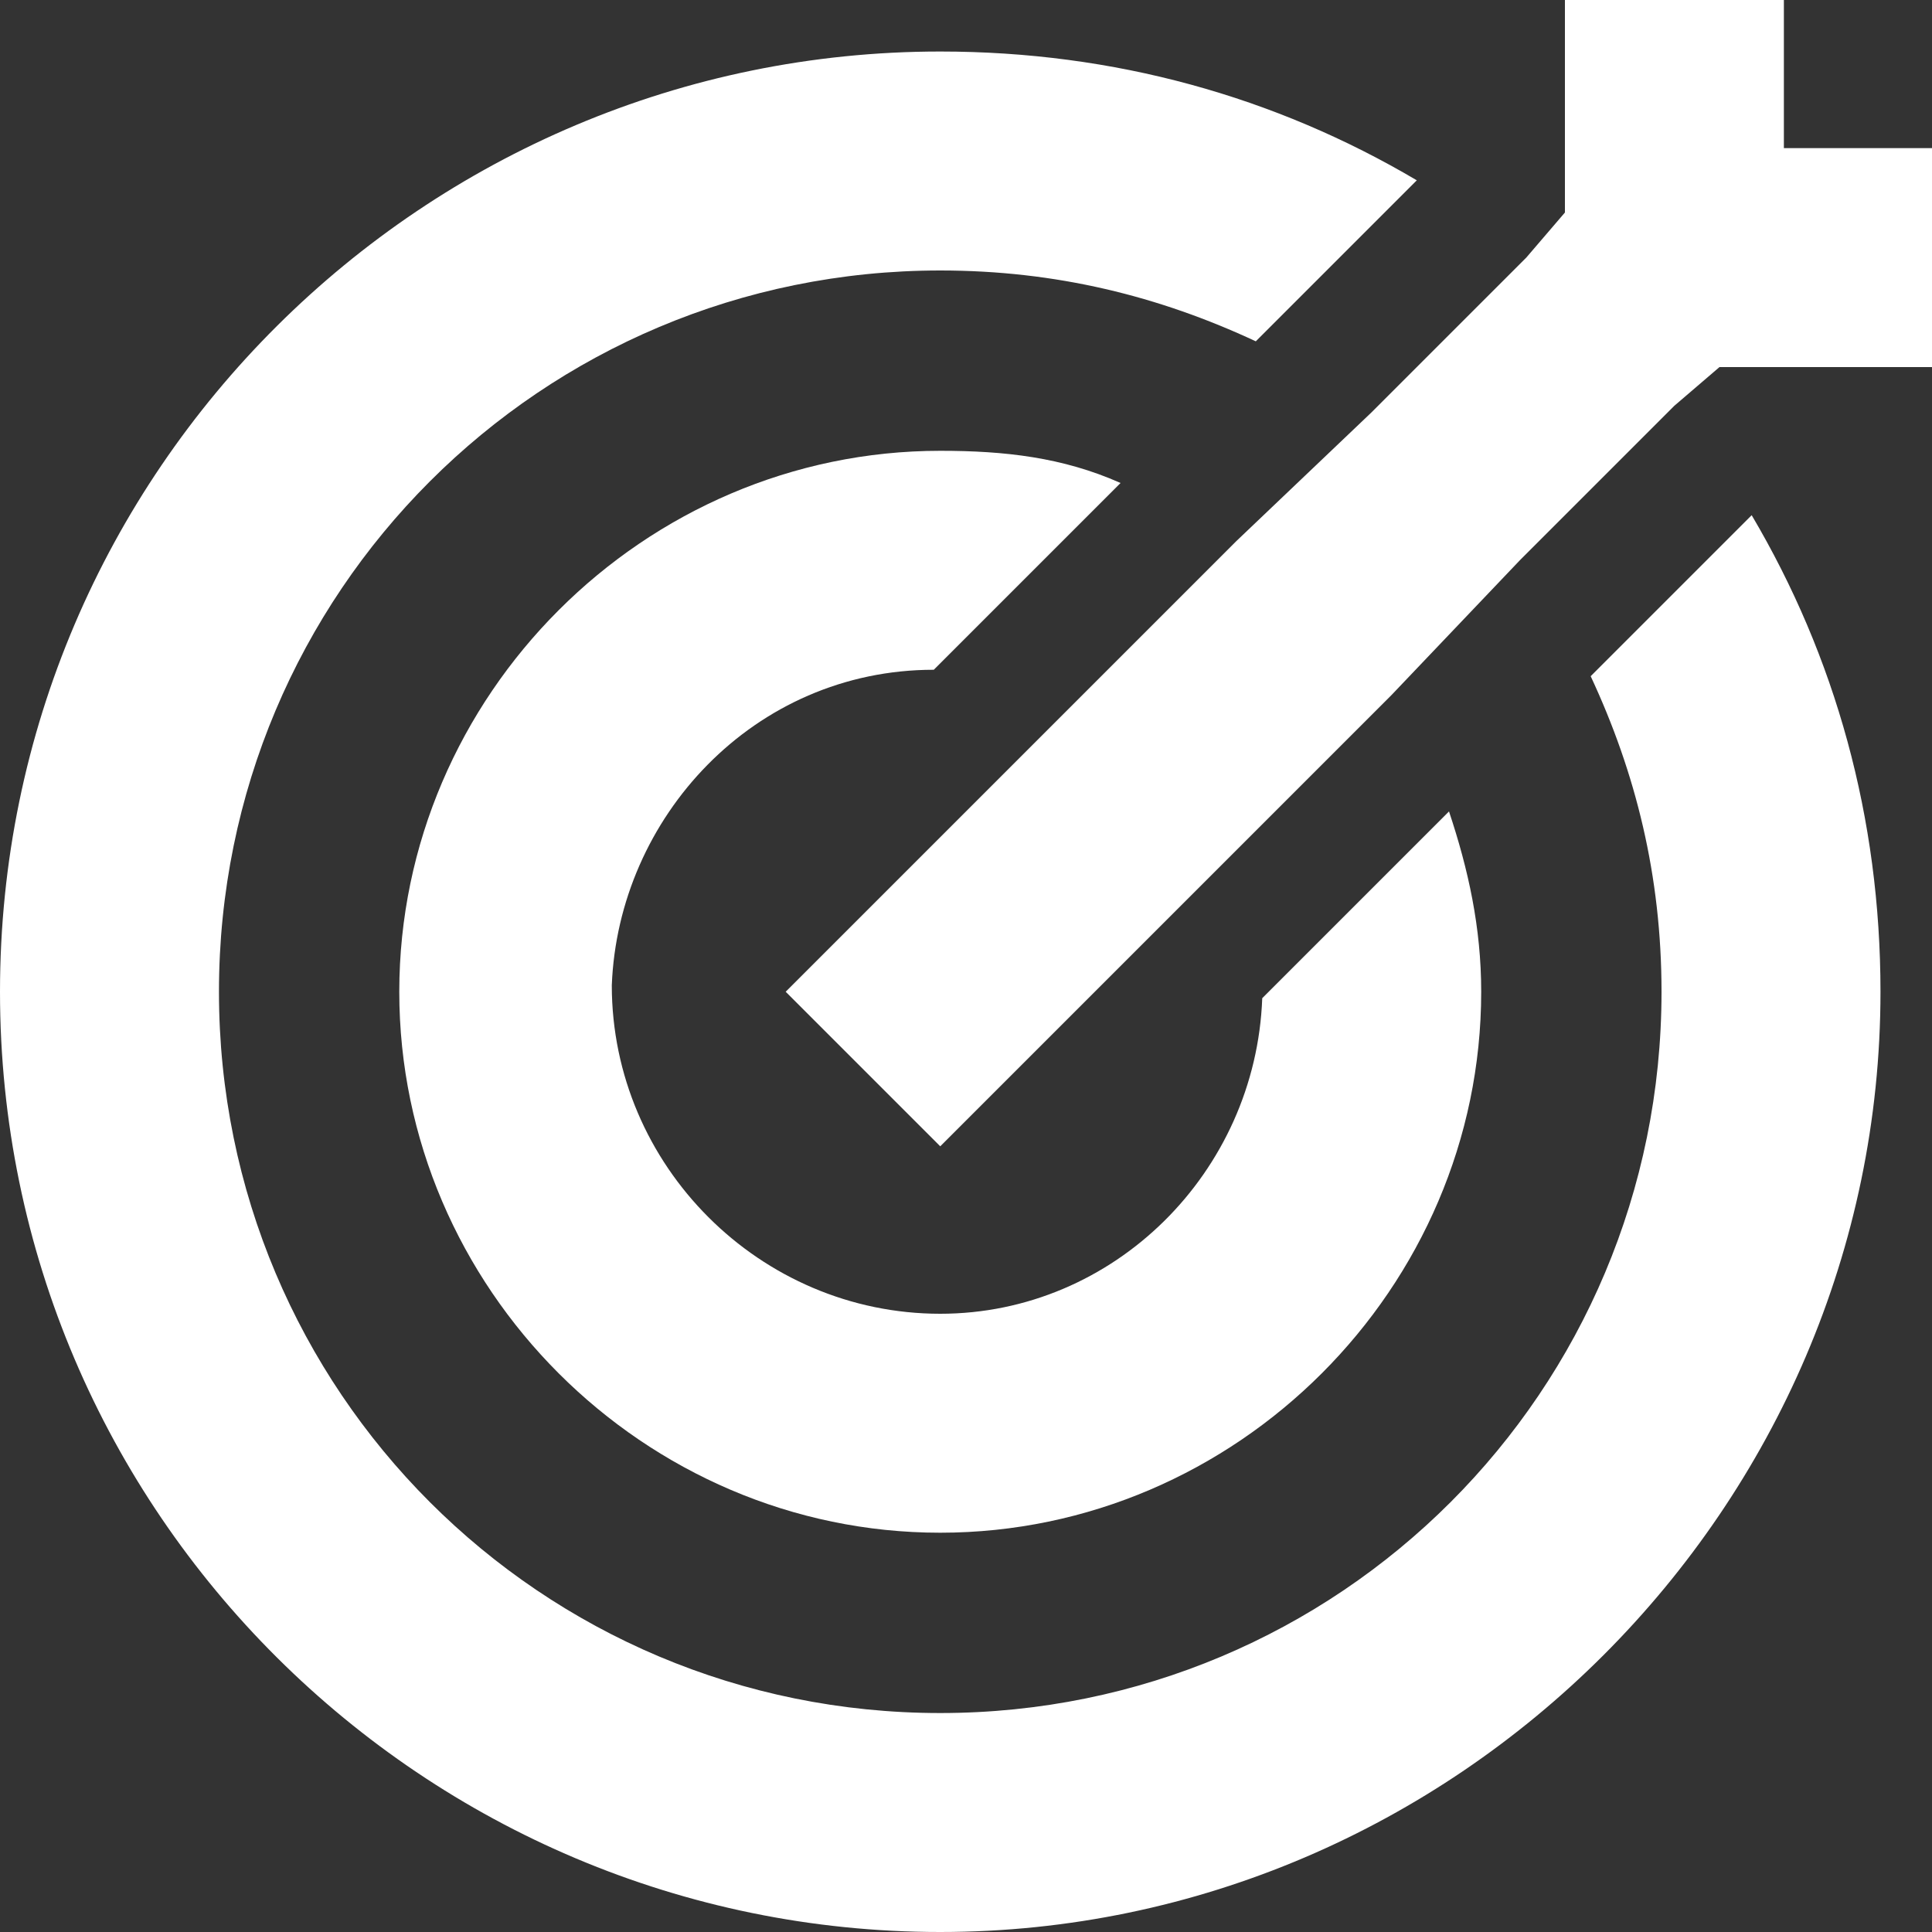
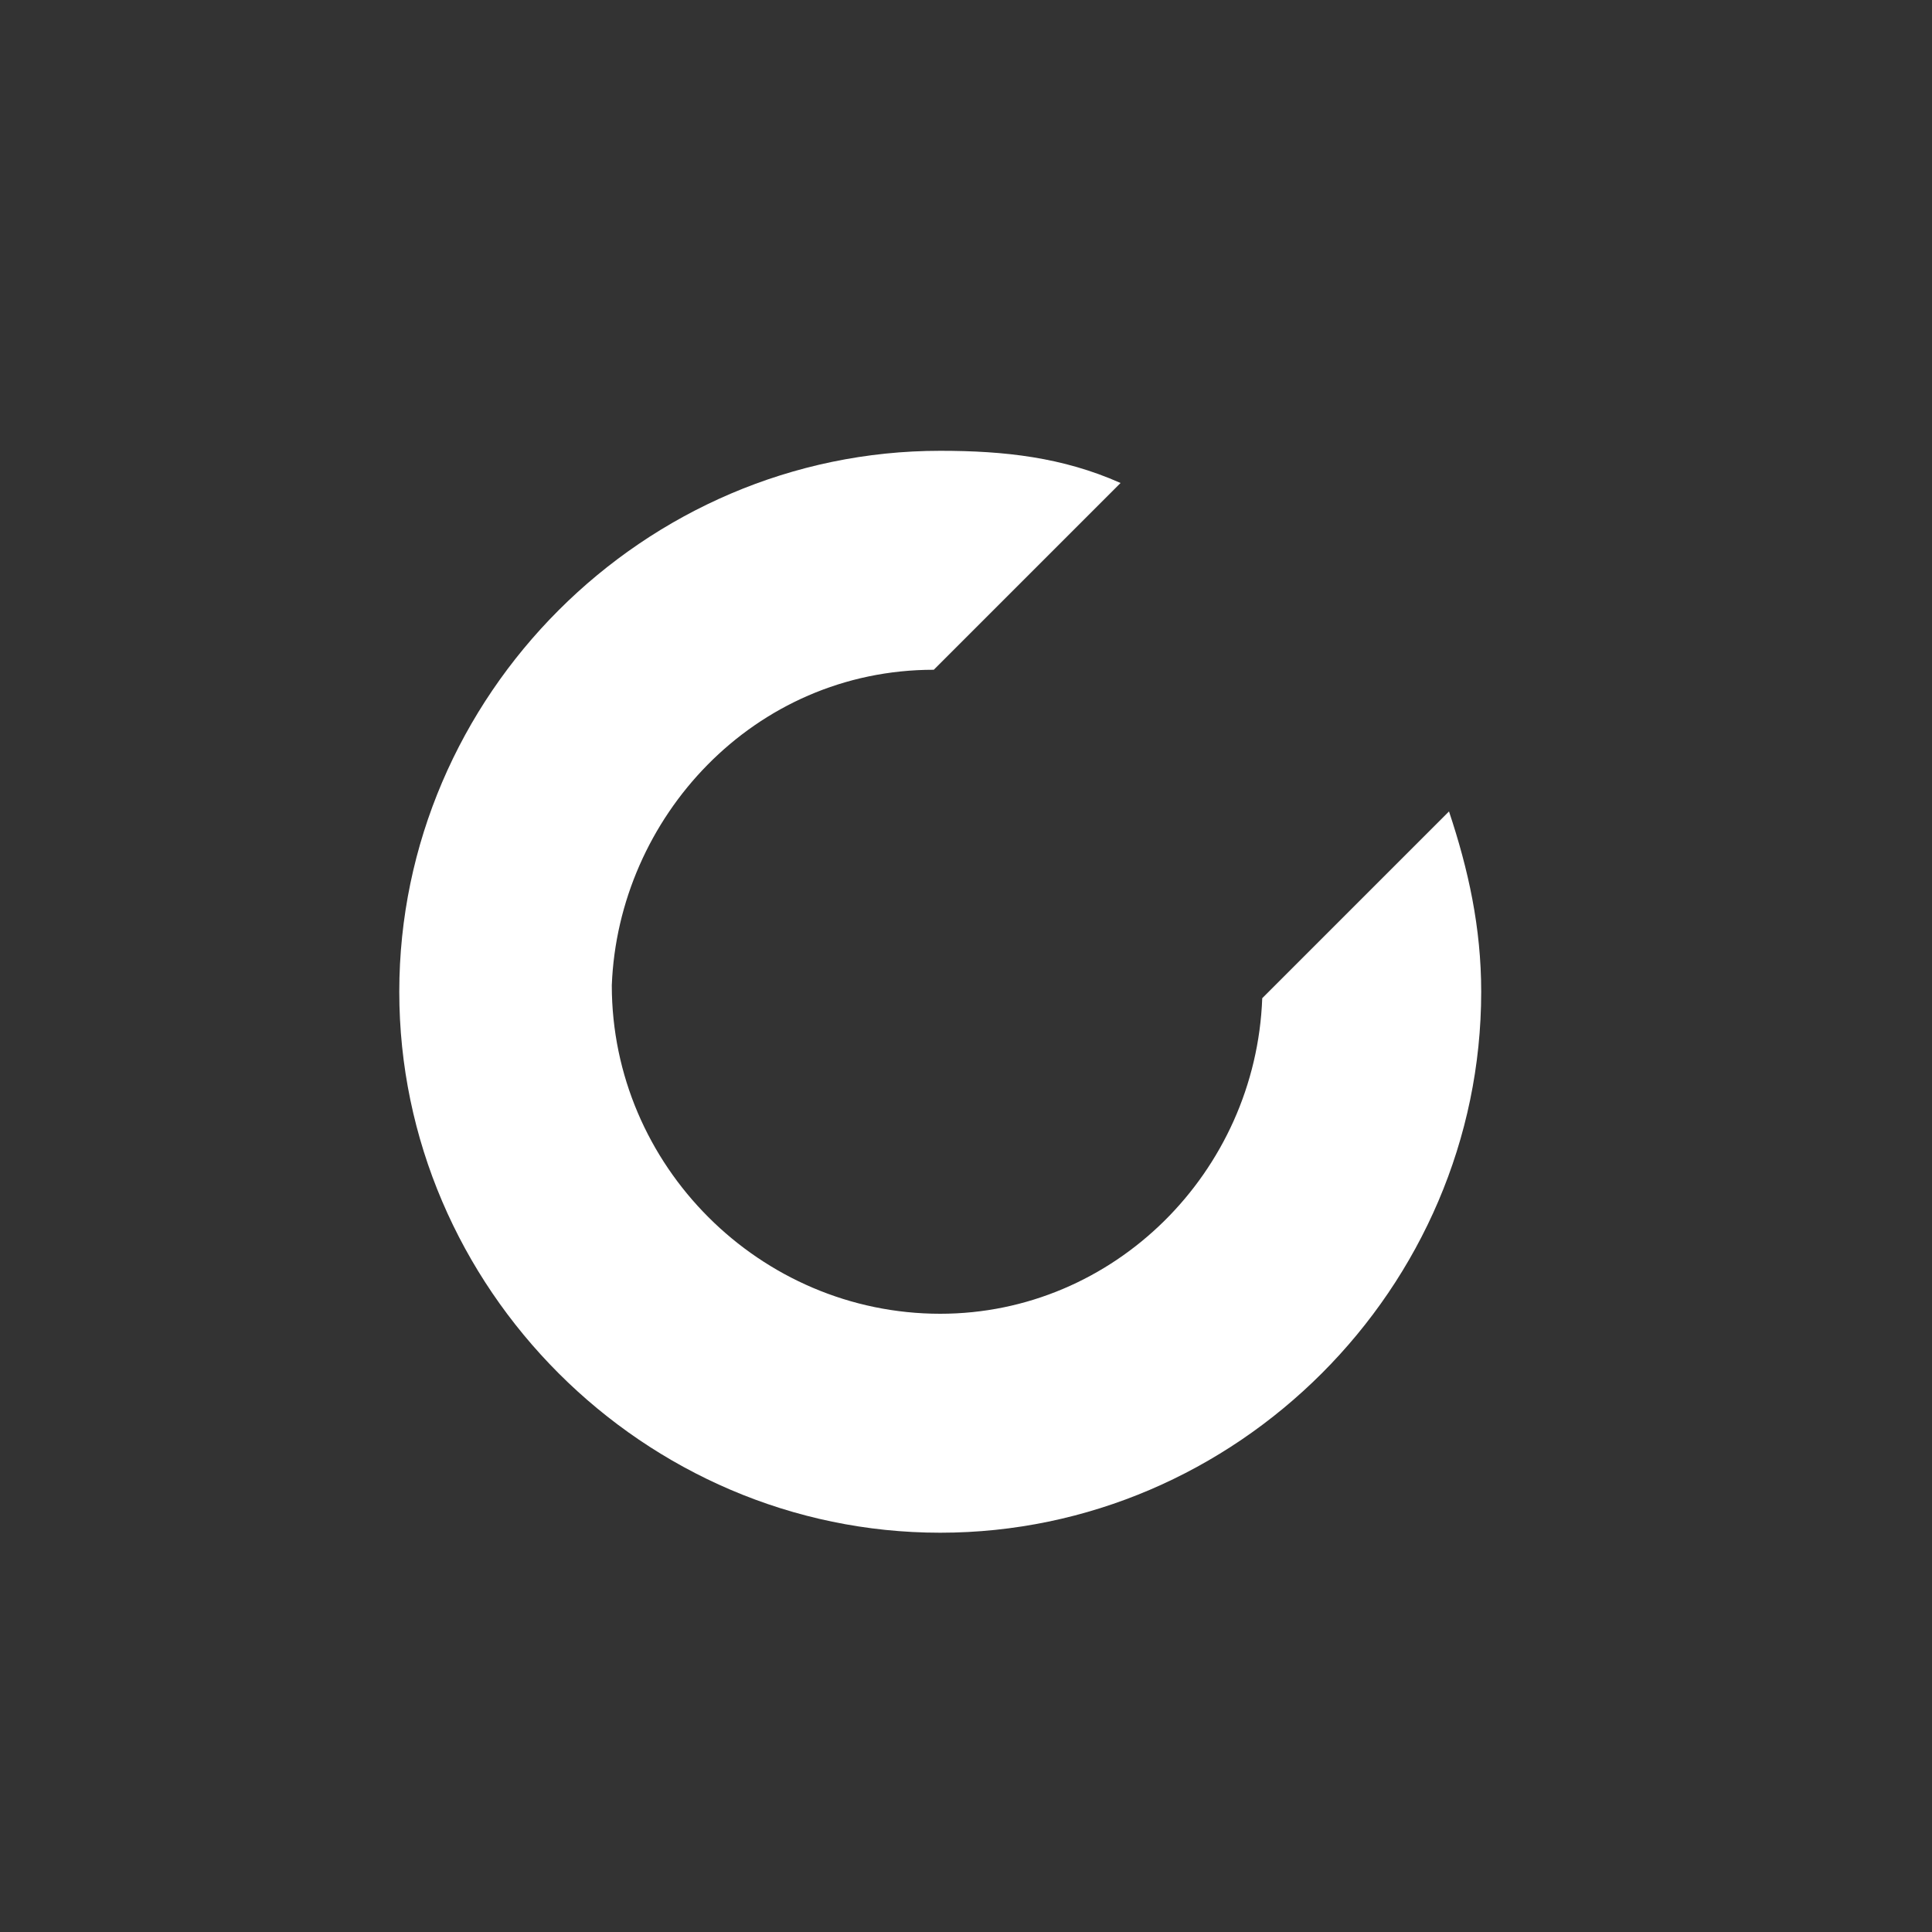
<svg xmlns="http://www.w3.org/2000/svg" version="1.1" id="Layer_1" x="0px" y="0px" viewBox="0 0 30 30" style="enable-background:new 0 0 30 30;" xml:space="preserve">
  <rect x="0" y="0" width="30" height="30" fill="#333333" stroke="none" />
  <style type="text/css">
	.st0{fill:#FFFFFF;}
</style>
  <g>
    <g>
-       <path class="st0" d="M24.7,10.5c0.7,1.5,1.1,3.1,1.1,4.9c0,6.2-5,11.2-11.2,11.2s-11.2-5-11.2-11.2s5-11.2,11.2-11.2    c1.8,0,3.4,0.4,4.9,1.1L22,2.8c-2.2-1.3-4.7-2-7.4-2C6.6,0.8,0,7.3,0,15.4S6.6,30,14.6,30s14.6-6.6,14.6-14.6c0-2.7-0.7-5.2-2-7.4    L24.7,10.5z" />
      <path class="st0" d="M14.5,10.4l2.9-2.9C16.5,7.1,15.6,7,14.6,7c-4.6,0-8.4,3.8-8.4,8.4s3.8,8.4,8.4,8.4S23,20,23,15.4    c0-1-0.2-1.9-0.5-2.8l-2.9,2.9c-0.1,2.7-2.3,4.9-5,4.9c-2.8,0-5.1-2.3-5.1-5.1C9.6,12.7,11.7,10.4,14.5,10.4z" />
-       <polygon class="st0" points="29.5,2.3 27.7,2.3 27.7,0.5 27.7,0 27.2,0 24.8,0 24.3,0 24.3,0.5 24.3,3.3 23.7,4 21.3,6.4     19.2,8.4 16.8,10.8 12.2,15.4 14.6,17.8 19.2,13.2 21.6,10.8 23.6,8.7 26,6.3 26.7,5.7 29.5,5.7 30,5.7 30,5.2 30,2.8 30,2.3       " />
    </g>
  </g>
</svg>